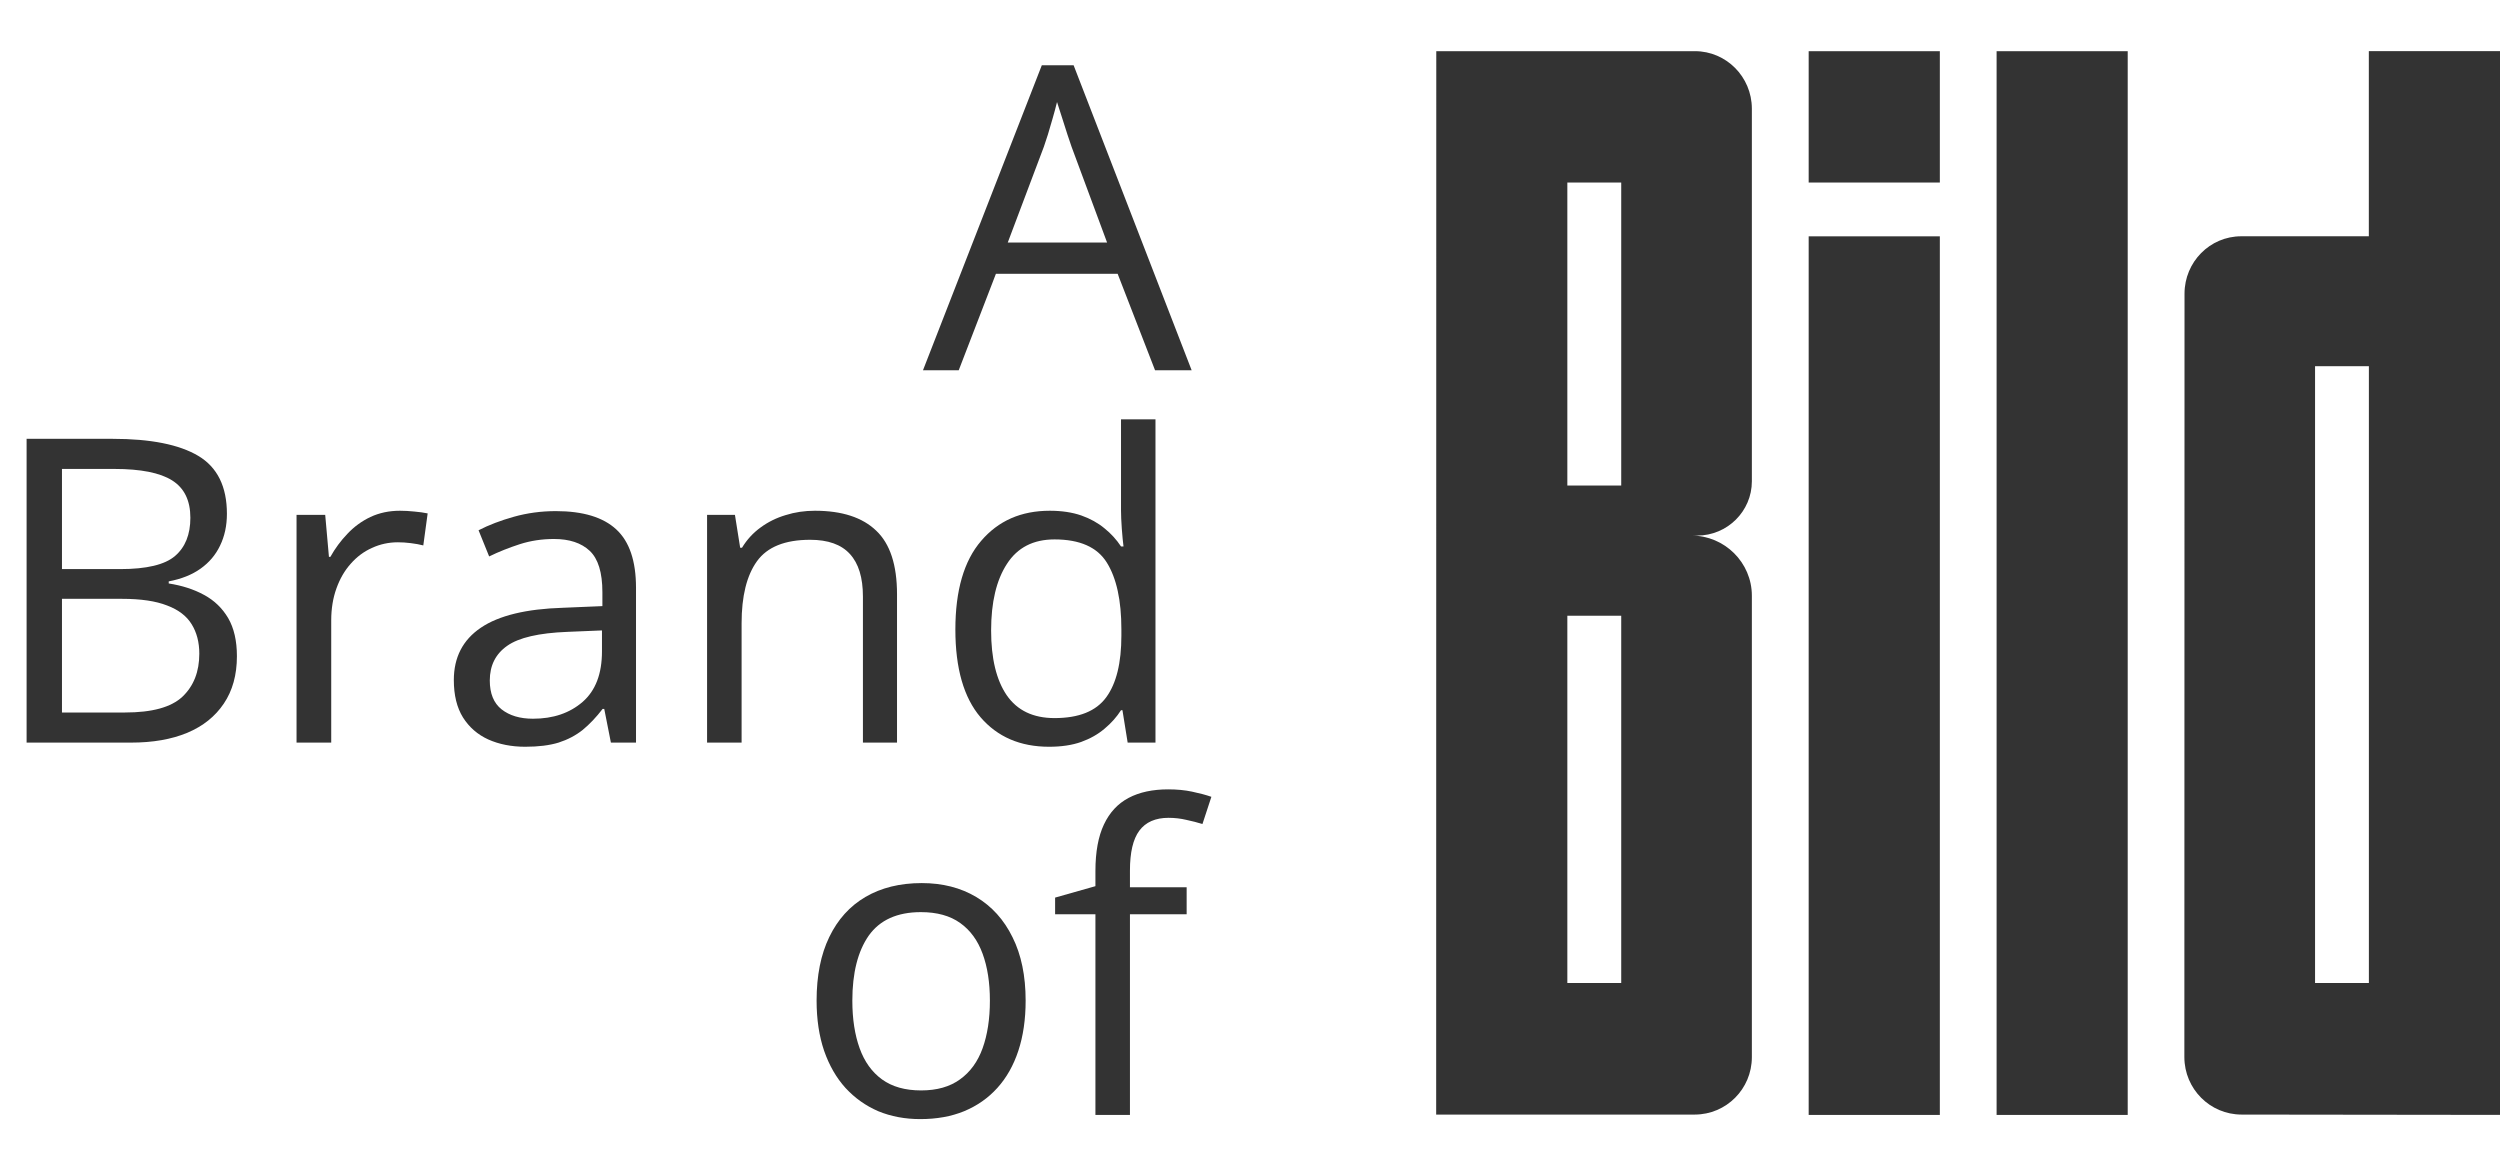
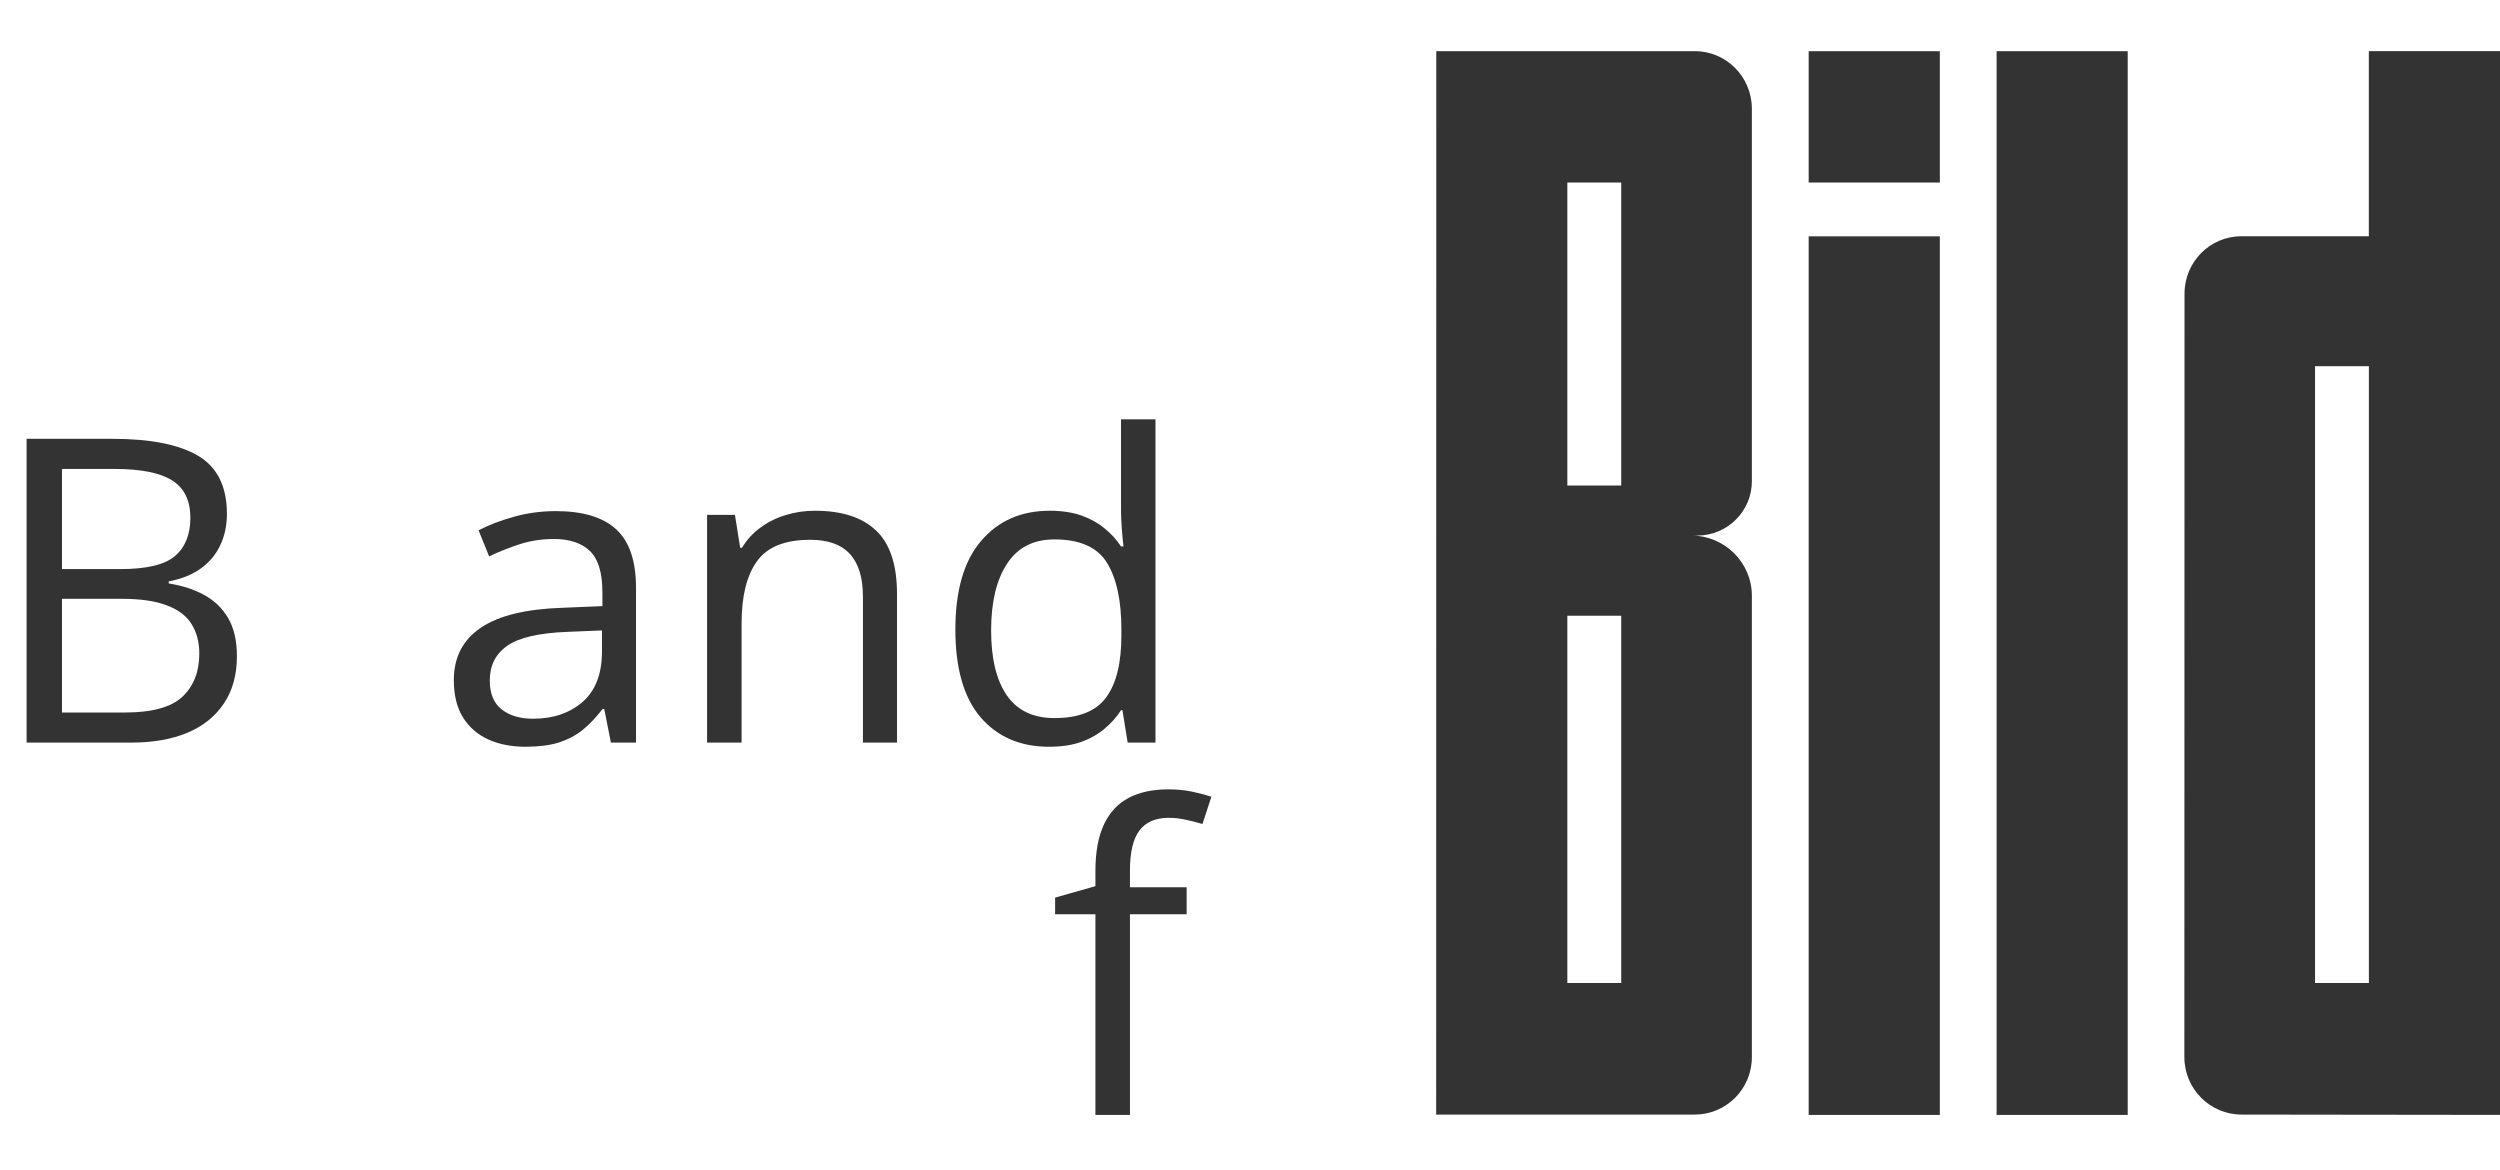
<svg xmlns="http://www.w3.org/2000/svg" width="47" height="22" viewBox="0 0 47 22" fill="none">
-   <path d="M21.715 6.961L21.012 5.148H18.723L18.024 6.961H17.352L19.586 1.227H20.184L22.403 6.961H21.715ZM20.813 4.559L20.145 2.758C20.129 2.711 20.103 2.634 20.067 2.527C20.033 2.421 19.998 2.31 19.961 2.195C19.925 2.081 19.895 1.988 19.872 1.918C19.846 2.025 19.817 2.132 19.786 2.238C19.757 2.342 19.728 2.44 19.7 2.531C19.671 2.62 19.646 2.695 19.625 2.758L18.946 4.559H20.813Z" fill="#333333" />
  <path d="M0.5 8.25H2.118C2.831 8.25 3.368 8.357 3.727 8.57C4.086 8.784 4.266 9.147 4.266 9.66C4.266 9.882 4.223 10.081 4.137 10.258C4.054 10.432 3.931 10.577 3.77 10.691C3.609 10.806 3.409 10.885 3.172 10.93V10.969C3.422 11.008 3.644 11.079 3.836 11.184C4.029 11.288 4.18 11.434 4.29 11.621C4.399 11.809 4.454 12.047 4.454 12.336C4.454 12.688 4.372 12.984 4.208 13.227C4.046 13.469 3.817 13.652 3.52 13.777C3.223 13.9 2.872 13.961 2.465 13.961H0.5V8.25ZM1.165 10.699H2.258C2.756 10.699 3.099 10.617 3.29 10.453C3.482 10.289 3.579 10.05 3.579 9.734C3.579 9.409 3.464 9.174 3.235 9.031C3.008 8.888 2.646 8.816 2.149 8.816H1.165V10.699ZM1.165 11.258V13.395H2.352C2.86 13.395 3.219 13.296 3.43 13.098C3.641 12.897 3.747 12.628 3.747 12.289C3.747 12.073 3.698 11.888 3.602 11.734C3.508 11.581 3.355 11.463 3.141 11.383C2.93 11.3 2.648 11.258 2.293 11.258H1.165Z" fill="#333333" />
-   <path d="M7.52 9.602C7.606 9.602 7.696 9.607 7.79 9.617C7.883 9.625 7.967 9.637 8.04 9.652L7.958 10.254C7.887 10.236 7.809 10.221 7.723 10.211C7.637 10.2 7.556 10.195 7.481 10.195C7.309 10.195 7.146 10.23 6.993 10.301C6.842 10.368 6.709 10.467 6.594 10.598C6.48 10.725 6.39 10.88 6.325 11.062C6.26 11.242 6.227 11.443 6.227 11.664V13.961H5.575V9.68H6.114L6.184 10.469H6.211C6.3 10.31 6.407 10.165 6.532 10.035C6.657 9.902 6.801 9.797 6.965 9.719C7.132 9.641 7.317 9.602 7.52 9.602Z" fill="#333333" />
  <path d="M10.45 9.609C10.96 9.609 11.339 9.724 11.586 9.953C11.834 10.182 11.957 10.548 11.957 11.051V13.961H11.485L11.36 13.328H11.329C11.209 13.484 11.084 13.616 10.954 13.723C10.823 13.827 10.672 13.906 10.501 13.961C10.331 14.013 10.123 14.039 9.875 14.039C9.615 14.039 9.383 13.993 9.18 13.902C8.98 13.811 8.821 13.673 8.704 13.488C8.589 13.303 8.532 13.069 8.532 12.785C8.532 12.358 8.701 12.03 9.04 11.801C9.378 11.572 9.894 11.447 10.586 11.426L11.325 11.395V11.133C11.325 10.763 11.245 10.504 11.086 10.355C10.928 10.207 10.704 10.133 10.415 10.133C10.191 10.133 9.977 10.165 9.774 10.23C9.571 10.296 9.378 10.372 9.196 10.461L8.997 9.969C9.189 9.87 9.411 9.785 9.661 9.715C9.911 9.645 10.174 9.609 10.45 9.609ZM11.317 11.852L10.665 11.879C10.131 11.9 9.754 11.987 9.536 12.141C9.317 12.294 9.208 12.512 9.208 12.793C9.208 13.038 9.282 13.219 9.43 13.336C9.579 13.453 9.775 13.512 10.02 13.512C10.4 13.512 10.711 13.406 10.954 13.195C11.196 12.984 11.317 12.668 11.317 12.246V11.852Z" fill="#333333" />
  <path d="M15.321 9.602C15.829 9.602 16.213 9.727 16.473 9.977C16.734 10.224 16.864 10.622 16.864 11.172V13.961H16.223V11.215C16.223 10.858 16.141 10.591 15.977 10.414C15.816 10.237 15.567 10.148 15.231 10.148C14.757 10.148 14.424 10.283 14.231 10.551C14.038 10.819 13.942 11.208 13.942 11.719V13.961H13.293V9.68H13.817L13.915 10.297H13.95C14.041 10.146 14.157 10.02 14.297 9.918C14.438 9.814 14.595 9.736 14.77 9.684C14.944 9.629 15.128 9.602 15.321 9.602Z" fill="#333333" />
  <path d="M19.723 14.039C19.181 14.039 18.752 13.854 18.434 13.484C18.119 13.115 17.961 12.565 17.961 11.836C17.961 11.099 18.123 10.543 18.446 10.168C18.769 9.79 19.198 9.602 19.735 9.602C19.961 9.602 20.159 9.632 20.329 9.691C20.498 9.751 20.644 9.832 20.766 9.934C20.889 10.033 20.991 10.146 21.075 10.273H21.122C21.111 10.193 21.101 10.082 21.09 9.941C21.08 9.801 21.075 9.686 21.075 9.598V7.883H21.723V13.961H21.2L21.102 13.352H21.075C20.994 13.479 20.891 13.595 20.766 13.699C20.644 13.803 20.497 13.887 20.325 13.949C20.155 14.009 19.955 14.039 19.723 14.039ZM19.825 13.5C20.283 13.5 20.607 13.37 20.797 13.109C20.988 12.849 21.082 12.462 21.082 11.949V11.832C21.082 11.288 20.991 10.87 20.809 10.578C20.629 10.287 20.301 10.141 19.825 10.141C19.426 10.141 19.128 10.294 18.93 10.602C18.732 10.906 18.633 11.323 18.633 11.852C18.633 12.378 18.731 12.784 18.926 13.07C19.124 13.357 19.424 13.5 19.825 13.5Z" fill="#333333" />
-   <path d="M19.282 18.812C19.282 19.164 19.236 19.478 19.145 19.754C19.054 20.03 18.922 20.263 18.75 20.453C18.579 20.643 18.37 20.789 18.125 20.891C17.883 20.99 17.609 21.039 17.301 21.039C17.015 21.039 16.752 20.99 16.512 20.891C16.275 20.789 16.07 20.643 15.895 20.453C15.723 20.263 15.589 20.03 15.493 19.754C15.399 19.478 15.352 19.164 15.352 18.812C15.352 18.344 15.431 17.945 15.59 17.617C15.749 17.287 15.976 17.035 16.27 16.863C16.567 16.689 16.92 16.602 17.329 16.602C17.719 16.602 18.06 16.689 18.352 16.863C18.646 17.038 18.874 17.29 19.036 17.621C19.2 17.949 19.282 18.346 19.282 18.812ZM16.024 18.812C16.024 19.156 16.07 19.454 16.161 19.707C16.252 19.96 16.392 20.155 16.582 20.293C16.773 20.431 17.017 20.5 17.317 20.5C17.614 20.5 17.857 20.431 18.047 20.293C18.24 20.155 18.382 19.96 18.473 19.707C18.564 19.454 18.61 19.156 18.61 18.812C18.61 18.471 18.564 18.177 18.473 17.93C18.382 17.68 18.241 17.487 18.051 17.352C17.861 17.216 17.615 17.148 17.313 17.148C16.868 17.148 16.541 17.296 16.332 17.59C16.127 17.884 16.024 18.292 16.024 18.812Z" fill="#333333" />
  <path d="M22.309 17.188H21.243V20.961H20.594V17.188H19.836V16.875L20.594 16.66V16.375C20.594 16.016 20.648 15.724 20.754 15.5C20.861 15.273 21.016 15.107 21.219 15C21.422 14.893 21.67 14.84 21.961 14.84C22.125 14.84 22.275 14.854 22.411 14.883C22.549 14.912 22.67 14.944 22.774 14.98L22.606 15.492C22.517 15.463 22.417 15.438 22.305 15.414C22.196 15.388 22.084 15.375 21.969 15.375C21.722 15.375 21.538 15.456 21.419 15.617C21.301 15.776 21.243 16.026 21.243 16.367V16.68H22.309V17.188Z" fill="#333333" />
  <path fill-rule="evenodd" clip-rule="evenodd" d="M37.536 20.961H40.001V0.962H37.536V20.961ZM32.935 19.875C32.934 20.473 32.454 20.953 31.861 20.954H27L27.002 0.962H31.866C32.453 0.963 32.933 1.443 32.935 2.041V9.048C32.935 9.613 32.472 10.069 31.907 10.069H31.799C32.423 10.069 32.935 10.576 32.935 11.2L32.935 19.875ZM29.466 3.431H30.479V9.128H29.466V3.431ZM29.466 11.576H30.479V18.48H29.466V11.576ZM47 20.96V0.961H44.534V4.442H42.134C41.547 4.443 41.07 4.923 41.069 5.52L41.066 19.875C41.068 20.473 41.548 20.953 42.141 20.954L47 20.96ZM44.535 6.885H43.523V18.48H44.535V6.885ZM34.003 3.431H36.469V0.962H34.003V3.431ZM34.003 20.961H36.469V4.443H34.003V20.961Z" fill="#333333" />
</svg>